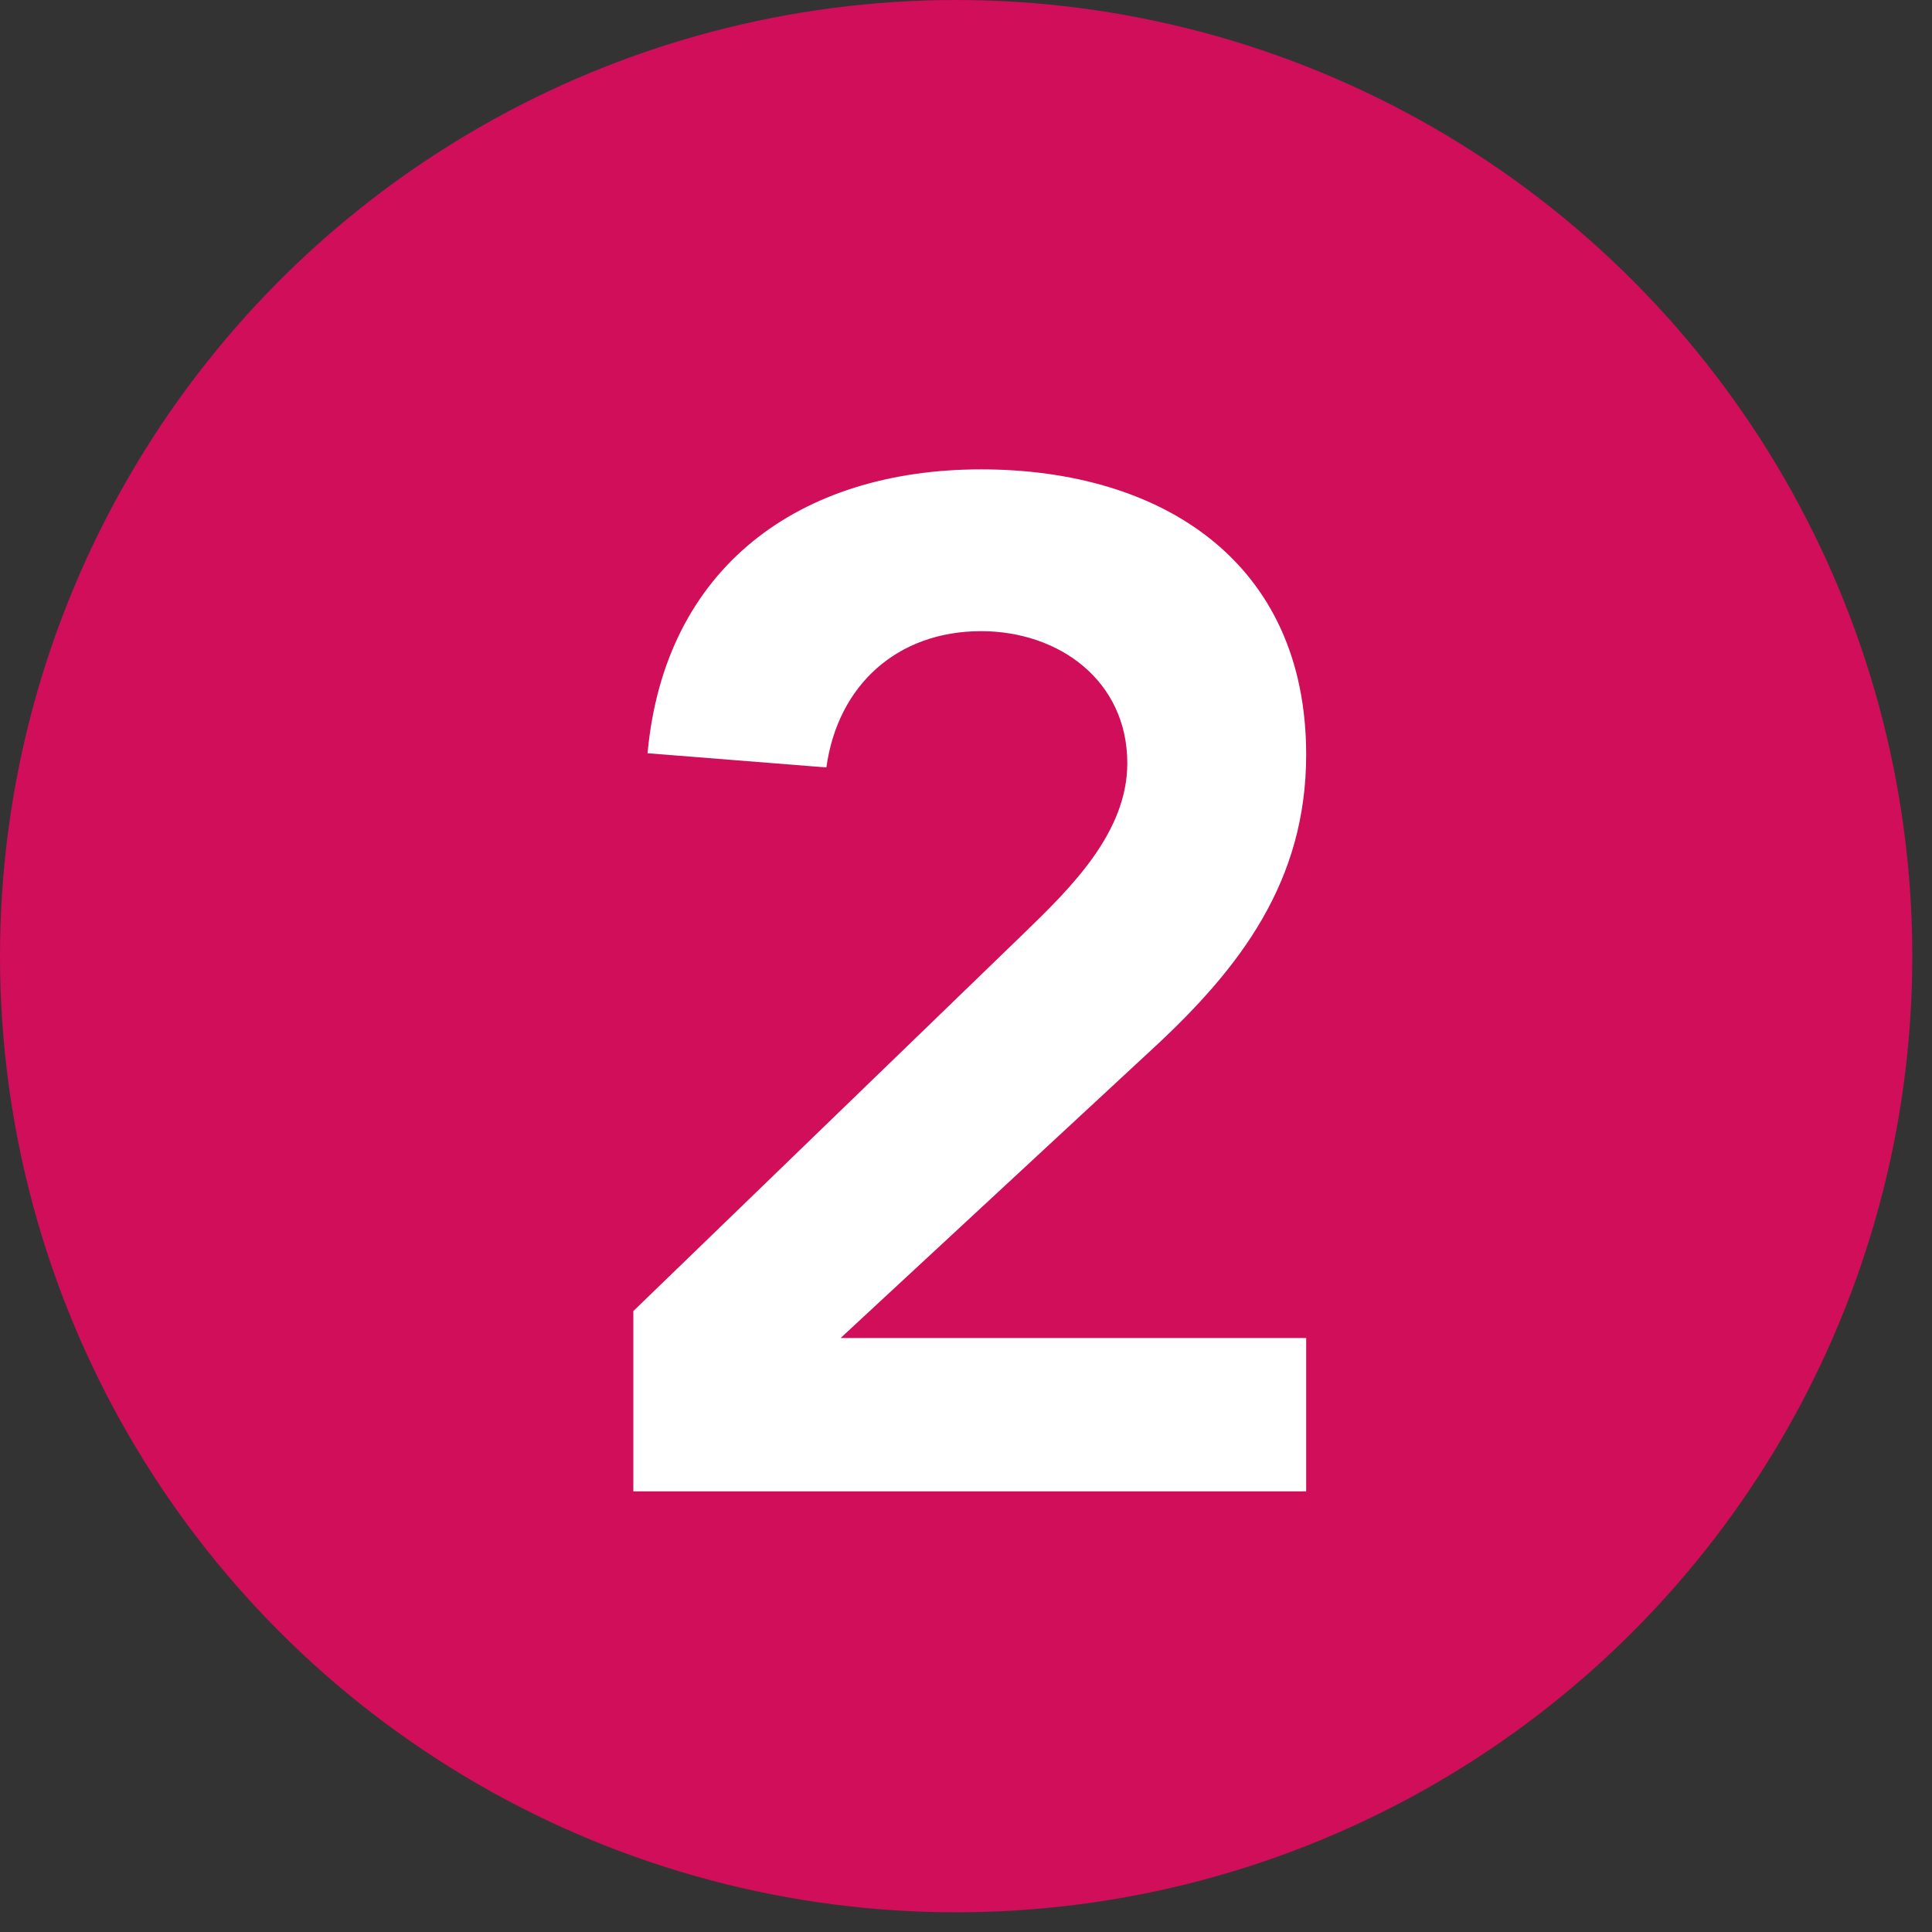
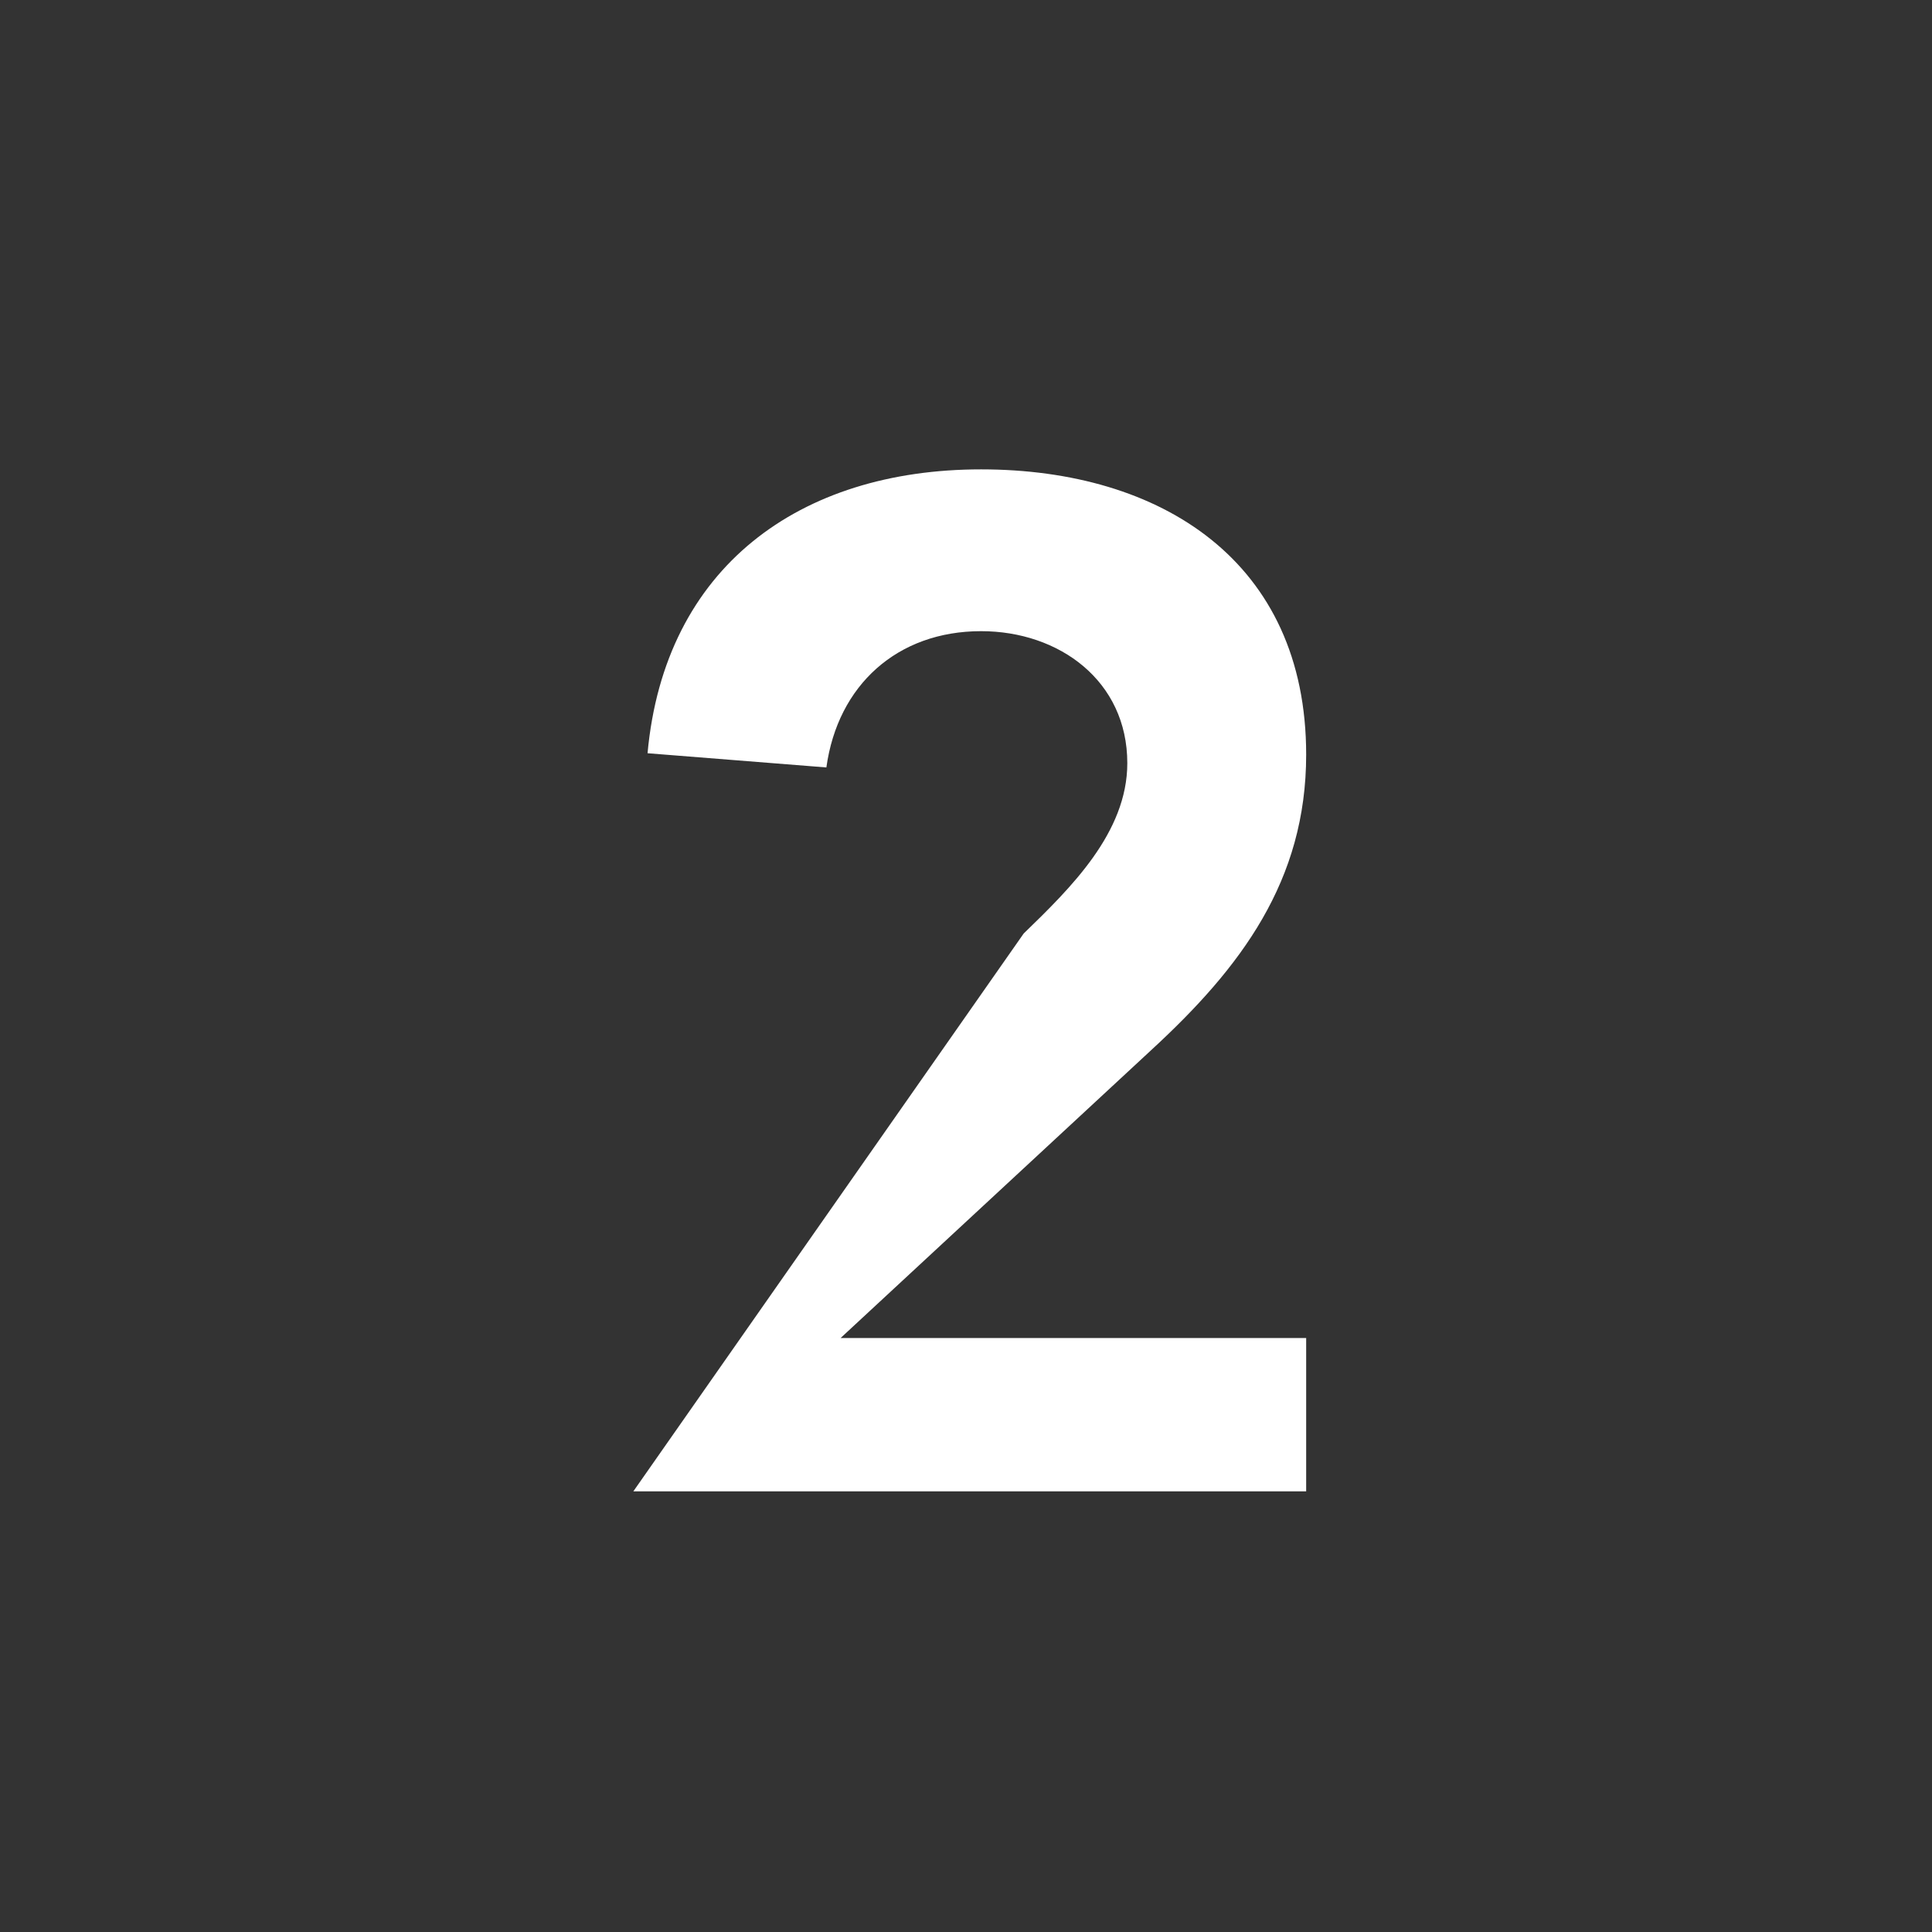
<svg xmlns="http://www.w3.org/2000/svg" width="71" height="71" viewBox="0 0 71 71" fill="none">
  <rect x="0" y="0" width="71" height="71" fill="#333333" stroke="none" />
-   <circle cx="35.138" cy="35.138" r="35.138" fill="#D00E5A" />
-   <path d="M23.275 54.806V48.181L37.62 34.306C39.342 32.637 41.428 30.602 41.428 28.046C41.428 25.021 38.924 23.195 36.055 23.195C32.978 23.195 30.787 25.177 30.369 28.203L23.797 27.681C24.423 20.848 29.378 17.249 36.055 17.249C42.68 17.249 48.001 20.639 48.001 27.733C48.001 32.376 45.601 35.558 42.315 38.583L30.891 49.172H48.001V54.806H23.275Z" fill="white" />
+   <path d="M23.275 54.806L37.62 34.306C39.342 32.637 41.428 30.602 41.428 28.046C41.428 25.021 38.924 23.195 36.055 23.195C32.978 23.195 30.787 25.177 30.369 28.203L23.797 27.681C24.423 20.848 29.378 17.249 36.055 17.249C42.68 17.249 48.001 20.639 48.001 27.733C48.001 32.376 45.601 35.558 42.315 38.583L30.891 49.172H48.001V54.806H23.275Z" fill="white" />
</svg>